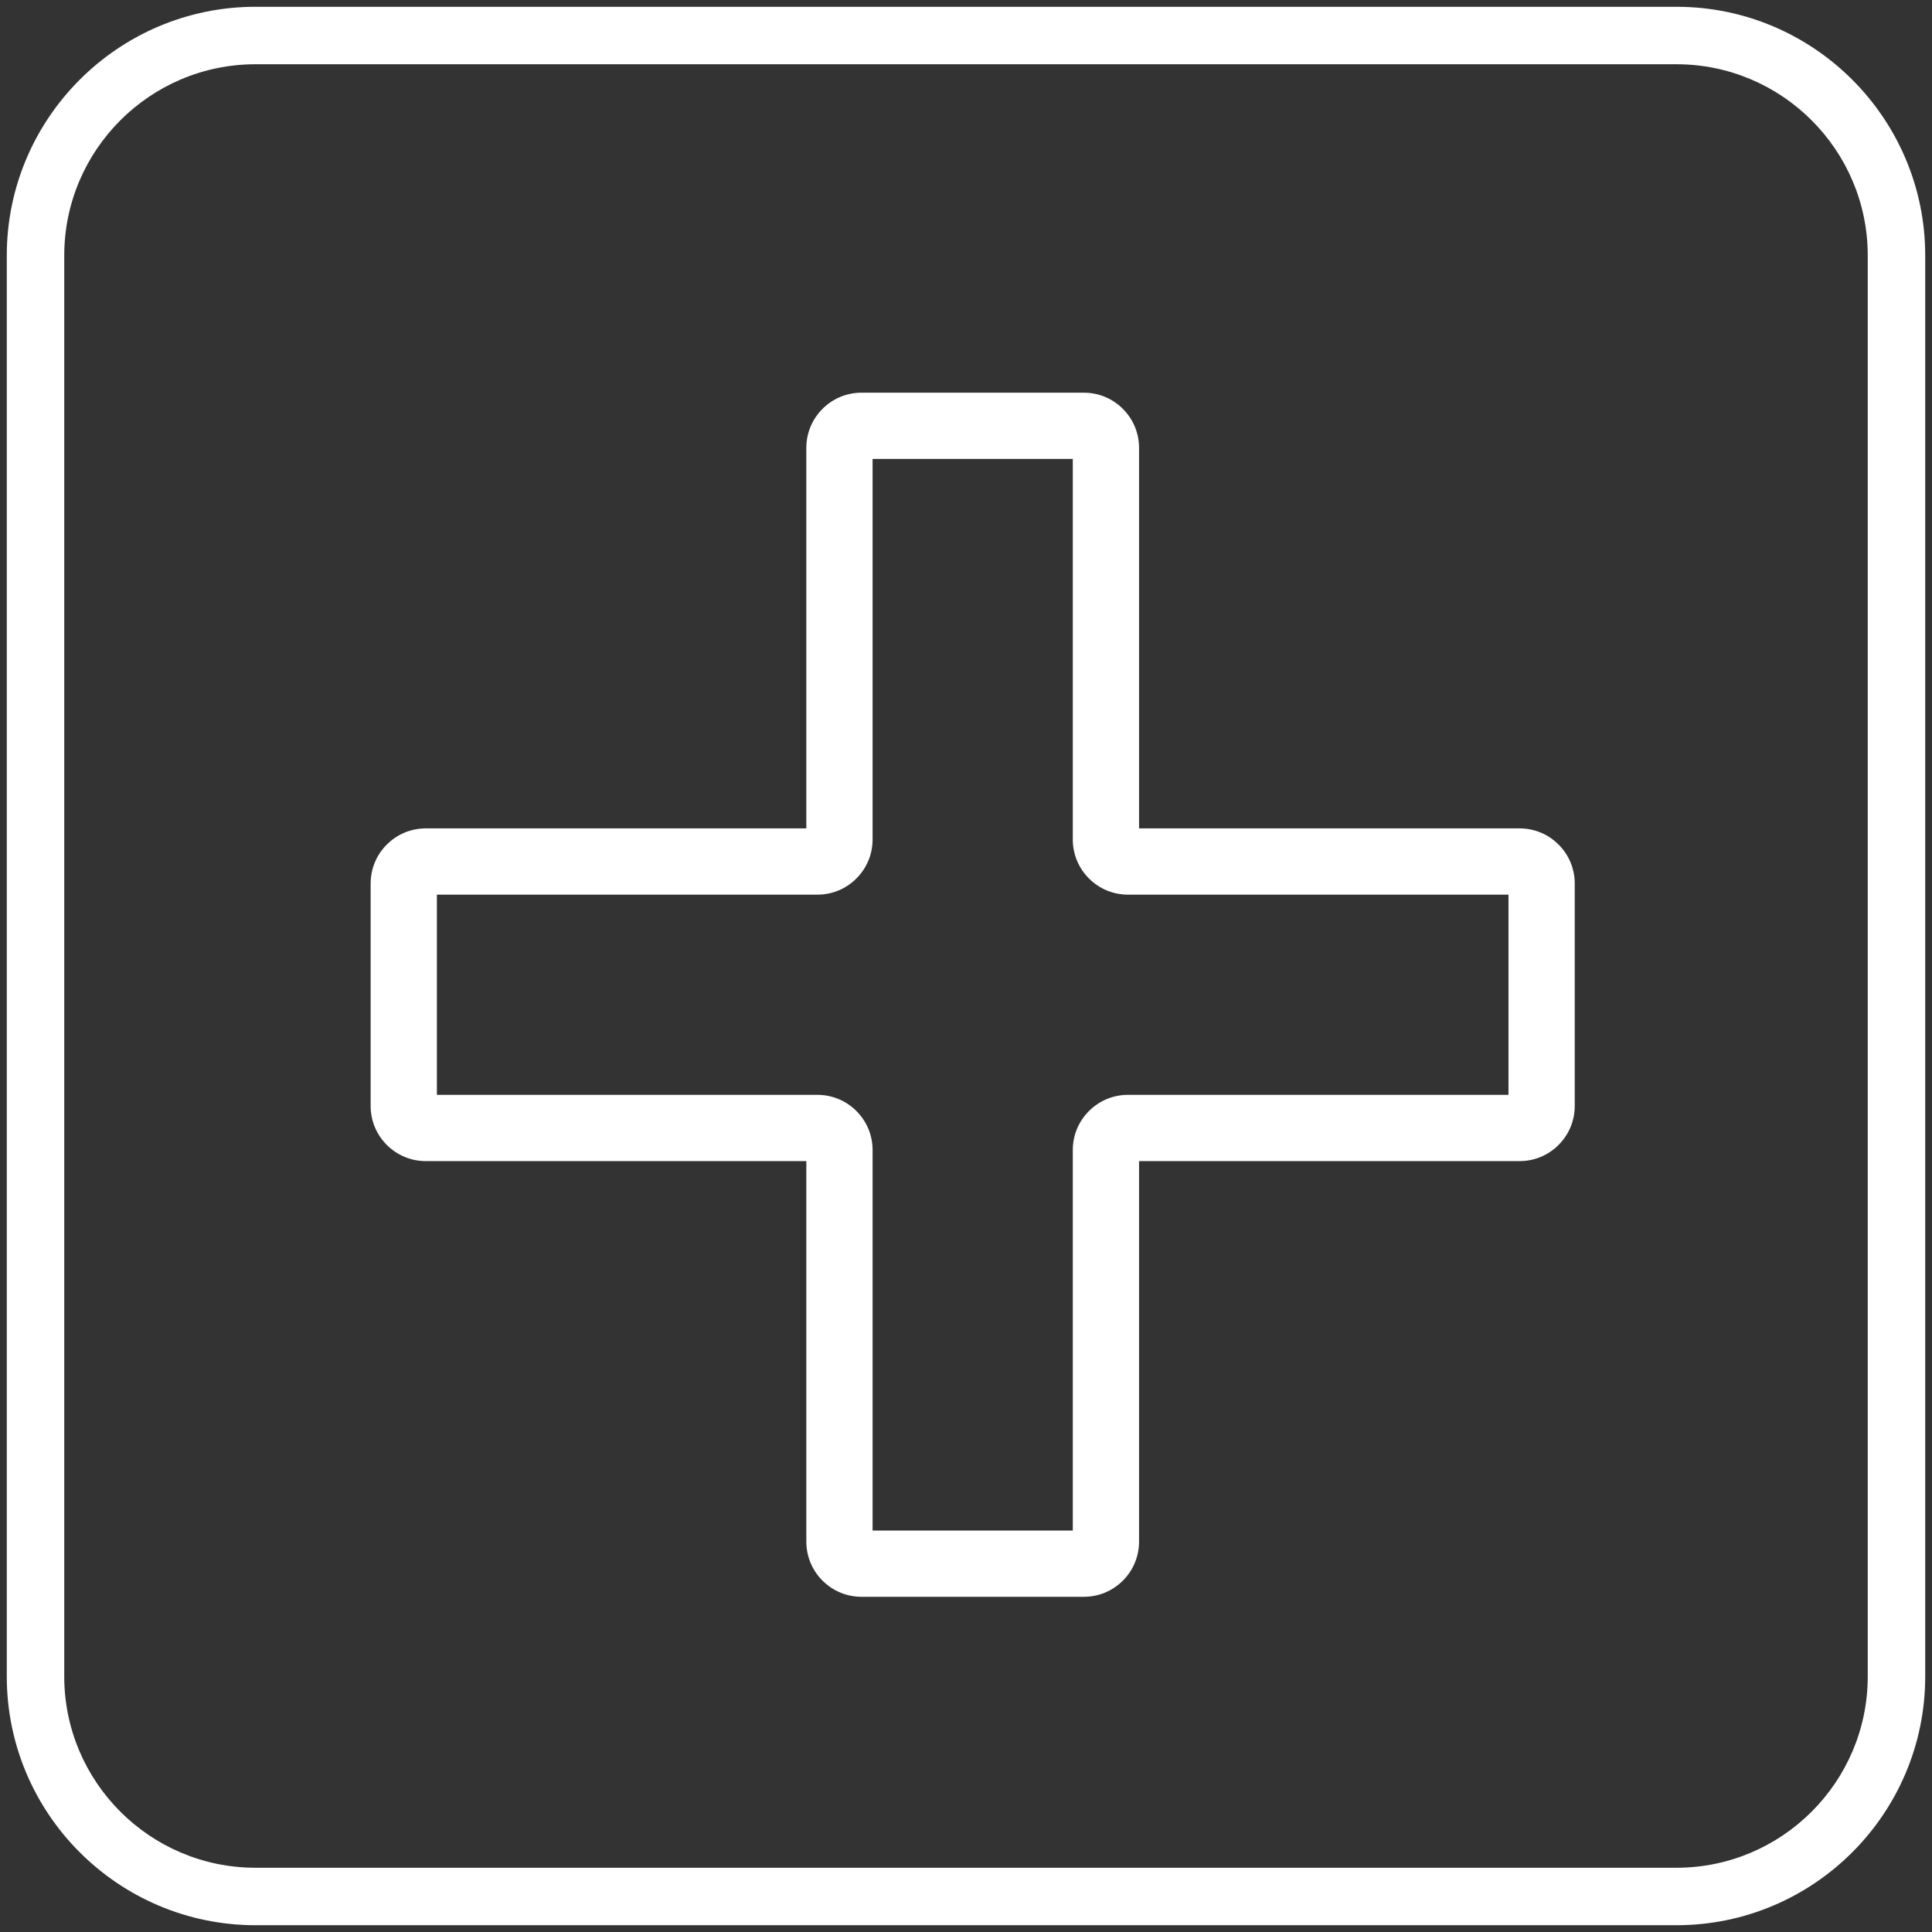
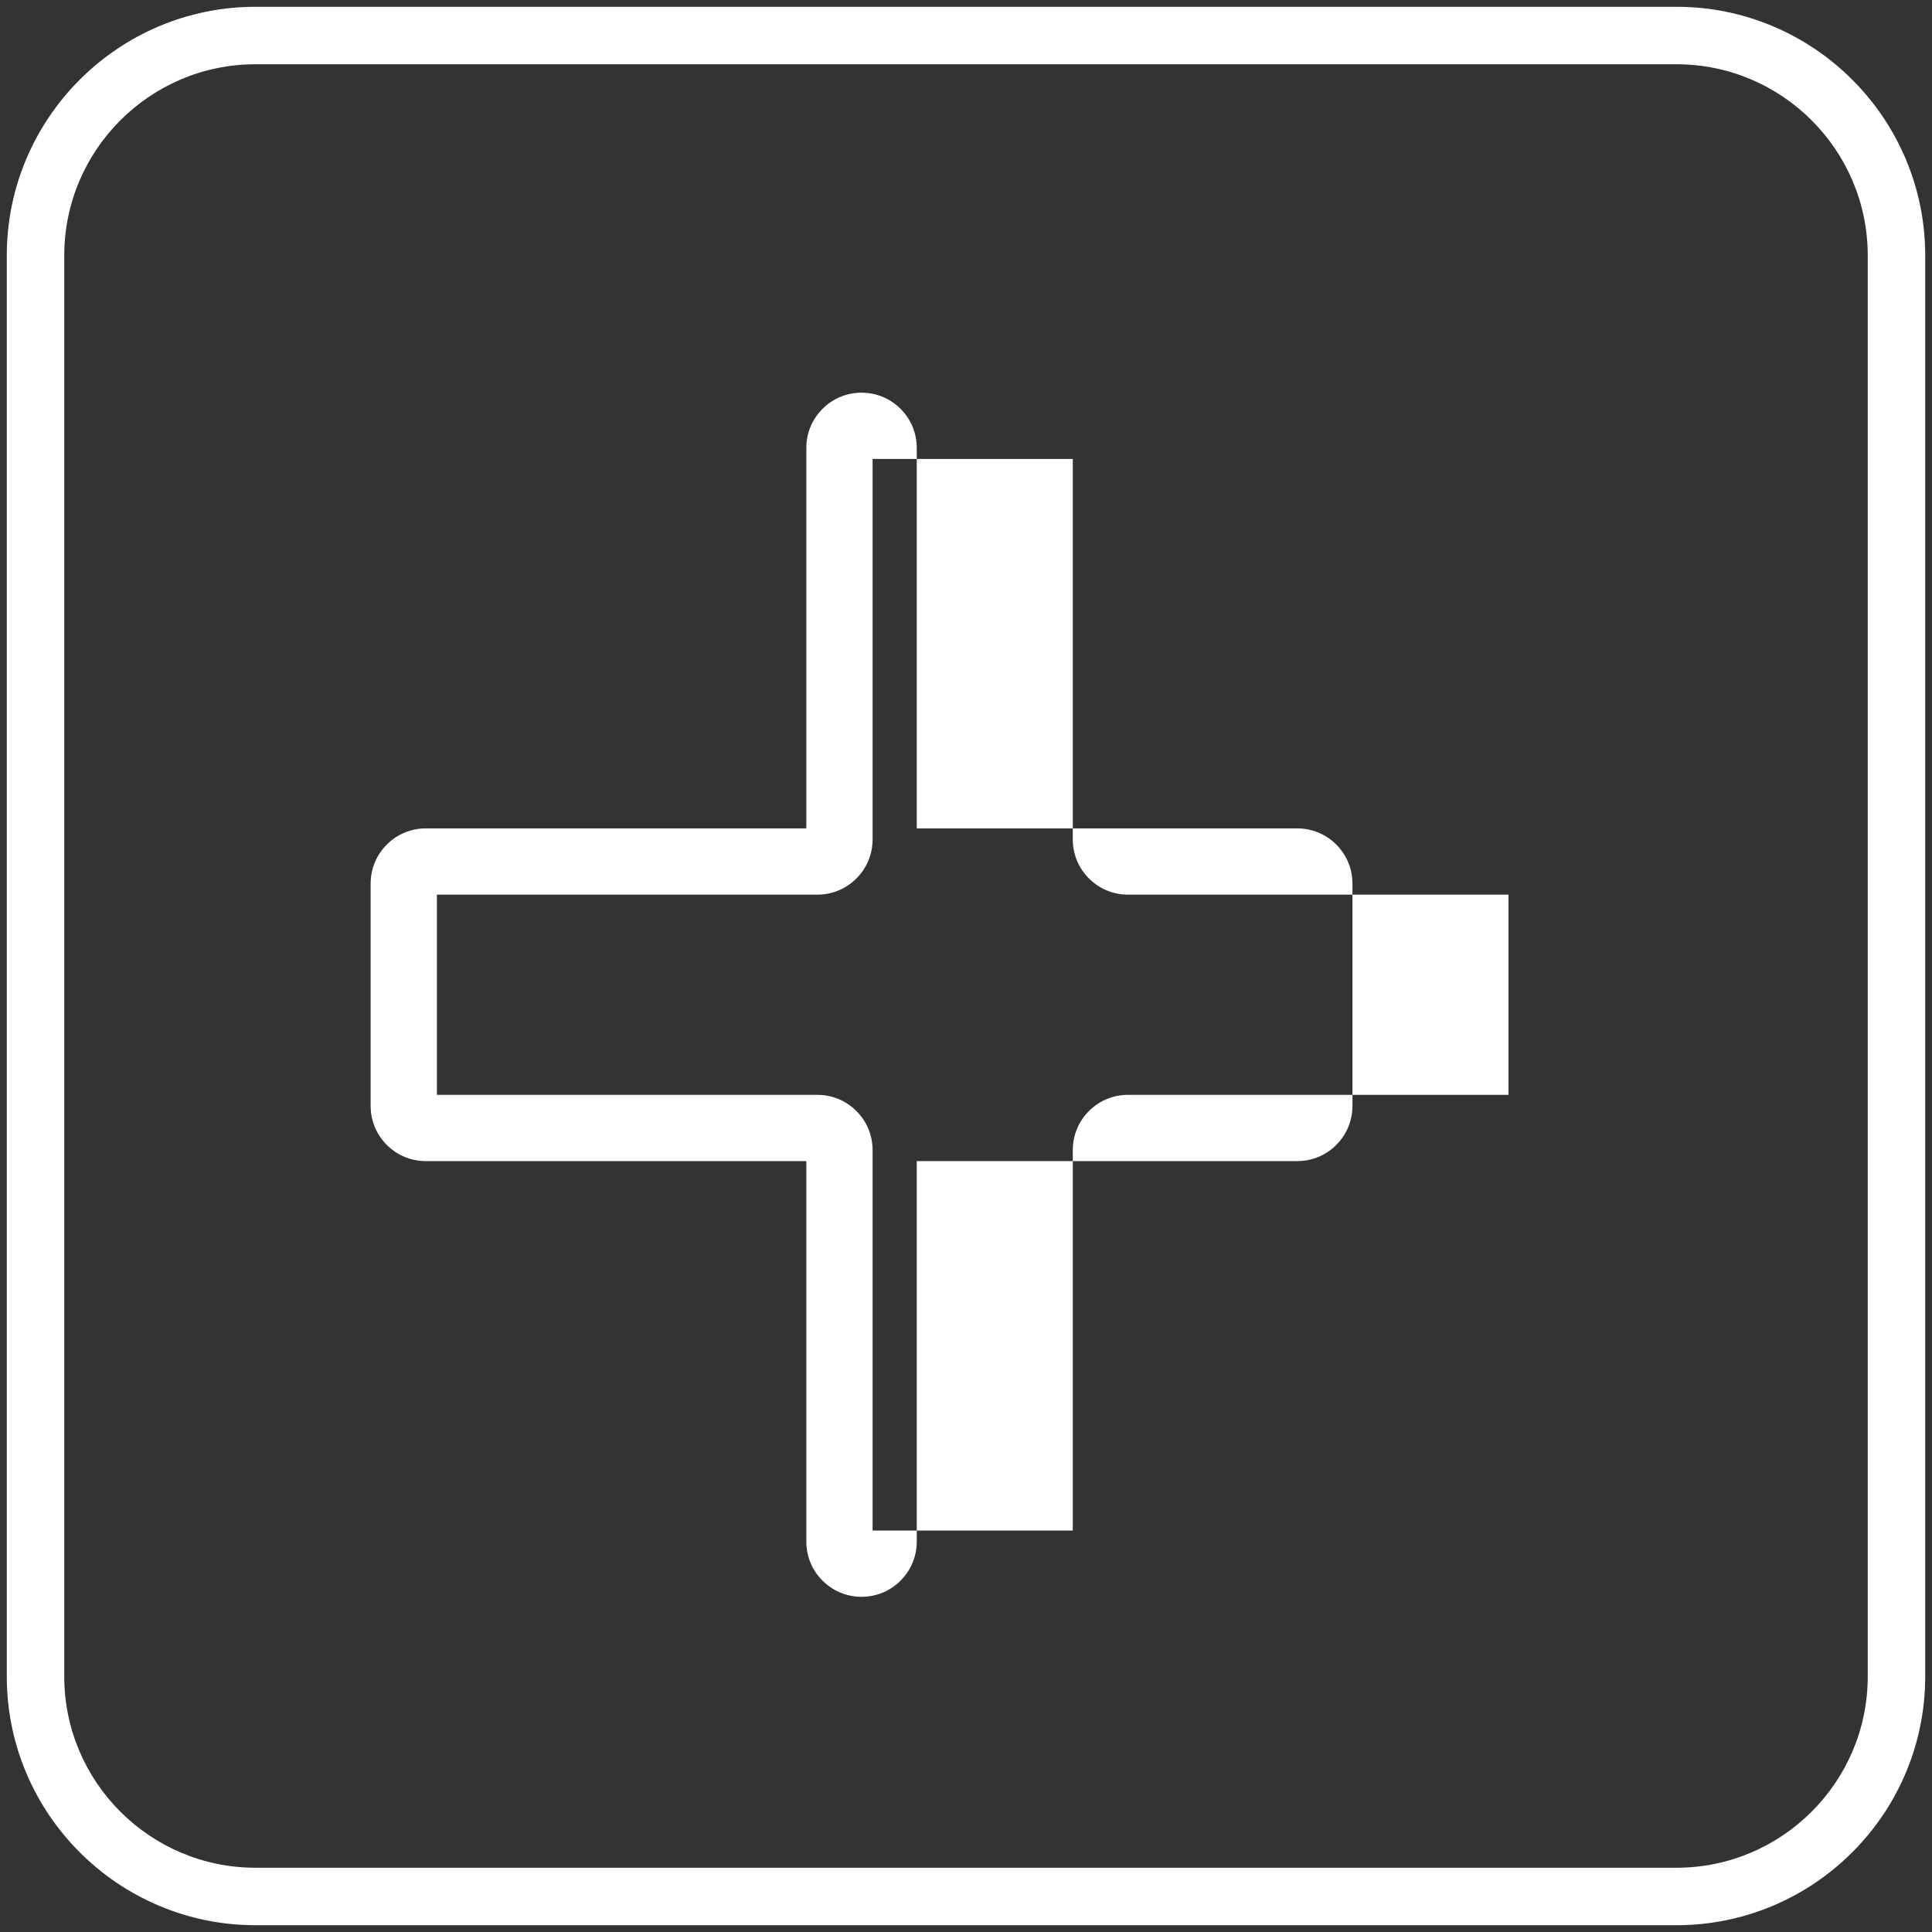
<svg xmlns="http://www.w3.org/2000/svg" version="1.1" id="Capa_1" x="0px" y="0px" viewBox="-333 -143 1080 1080" style="enable-background:new -333 -143 1080 1080;" xml:space="preserve">
  <rect x="-333" y="-143" width="1080" height="1080" fill="#333333" stroke="none" />
-   <path style="fill:#FFFFFF;" d="M126.783,740.58c-5.83-5.83-9.041-13.581-9.041-21.826l0-212.688l-212.688,0  c-8.245,0-15.996-3.211-21.826-9.041c-5.828-5.828-9.041-13.581-9.039-21.824l0-124.264c0-8.245,3.211-15.996,9.039-21.824  c5.83-5.83,13.581-9.041,21.826-9.041l212.688,0l0-212.688c0-8.245,3.211-15.996,9.041-21.826  c5.828-5.828,13.581-9.041,21.824-9.039l124.264,0c8.245,0,15.996,3.211,21.824,9.039c5.83,5.83,9.041,13.581,9.041,21.826  l0,212.688l212.688,0c8.245,0,15.996,3.211,21.826,9.041c5.828,5.828,9.041,13.581,9.039,21.824v124.264  c0,8.245-3.211,15.996-9.039,21.824c-5.83,5.83-13.581,9.041-21.826,9.041l-212.688,0l0,212.688c0,8.245-3.211,15.996-9.041,21.826  c-5.828,5.828-13.581,9.041-21.824,9.039H148.607C140.364,749.621,132.611,746.408,126.783,740.58z M145.74,478.069  c5.83,5.83,9.041,13.581,9.041,21.826l0,212.688h111.915l0-212.688c0-8.245,3.211-15.996,9.041-21.826s13.581-9.041,21.826-9.041  l212.688,0V357.112l-212.688,0c-8.245,0-15.996-3.211-21.826-9.041s-9.041-13.581-9.041-21.826l0-212.688l-111.915,0l0,212.688  c0,8.245-3.211,15.996-9.041,21.826c-5.83,5.83-13.581,9.041-21.826,9.041l-212.688,0l0,111.916l212.688,0  C132.159,469.027,139.91,472.238,145.74,478.069z M266.7,718.756l0.017,0.017L266.7,718.756z M604.161,933.207h-794.323  c-76.67,0-139.046-62.376-139.046-139.046V-0.161c0-76.67,62.375-139.046,139.046-139.046h794.323  c76.669,0,139.046,62.375,139.046,139.046v794.323C743.207,870.831,680.831,933.207,604.161,933.207z M-190.161-107.084  c-58.957,0-106.922,47.965-106.922,106.922v794.323c0,58.957,47.965,106.922,106.922,106.922h794.323  c58.957,0,106.922-47.965,106.922-106.922V-0.161c0-58.957-47.965-106.922-106.922-106.922H-190.161z" />
+   <path style="fill:#FFFFFF;" d="M126.783,740.58c-5.83-5.83-9.041-13.581-9.041-21.826l0-212.688l-212.688,0  c-8.245,0-15.996-3.211-21.826-9.041c-5.828-5.828-9.041-13.581-9.039-21.824l0-124.264c0-8.245,3.211-15.996,9.039-21.824  c5.83-5.83,13.581-9.041,21.826-9.041l212.688,0l0-212.688c0-8.245,3.211-15.996,9.041-21.826  c5.828-5.828,13.581-9.041,21.824-9.039c8.245,0,15.996,3.211,21.824,9.039c5.83,5.83,9.041,13.581,9.041,21.826  l0,212.688l212.688,0c8.245,0,15.996,3.211,21.826,9.041c5.828,5.828,9.041,13.581,9.039,21.824v124.264  c0,8.245-3.211,15.996-9.039,21.824c-5.83,5.83-13.581,9.041-21.826,9.041l-212.688,0l0,212.688c0,8.245-3.211,15.996-9.041,21.826  c-5.828,5.828-13.581,9.041-21.824,9.039H148.607C140.364,749.621,132.611,746.408,126.783,740.58z M145.74,478.069  c5.83,5.83,9.041,13.581,9.041,21.826l0,212.688h111.915l0-212.688c0-8.245,3.211-15.996,9.041-21.826s13.581-9.041,21.826-9.041  l212.688,0V357.112l-212.688,0c-8.245,0-15.996-3.211-21.826-9.041s-9.041-13.581-9.041-21.826l0-212.688l-111.915,0l0,212.688  c0,8.245-3.211,15.996-9.041,21.826c-5.83,5.83-13.581,9.041-21.826,9.041l-212.688,0l0,111.916l212.688,0  C132.159,469.027,139.91,472.238,145.74,478.069z M266.7,718.756l0.017,0.017L266.7,718.756z M604.161,933.207h-794.323  c-76.67,0-139.046-62.376-139.046-139.046V-0.161c0-76.67,62.375-139.046,139.046-139.046h794.323  c76.669,0,139.046,62.375,139.046,139.046v794.323C743.207,870.831,680.831,933.207,604.161,933.207z M-190.161-107.084  c-58.957,0-106.922,47.965-106.922,106.922v794.323c0,58.957,47.965,106.922,106.922,106.922h794.323  c58.957,0,106.922-47.965,106.922-106.922V-0.161c0-58.957-47.965-106.922-106.922-106.922H-190.161z" />
</svg>